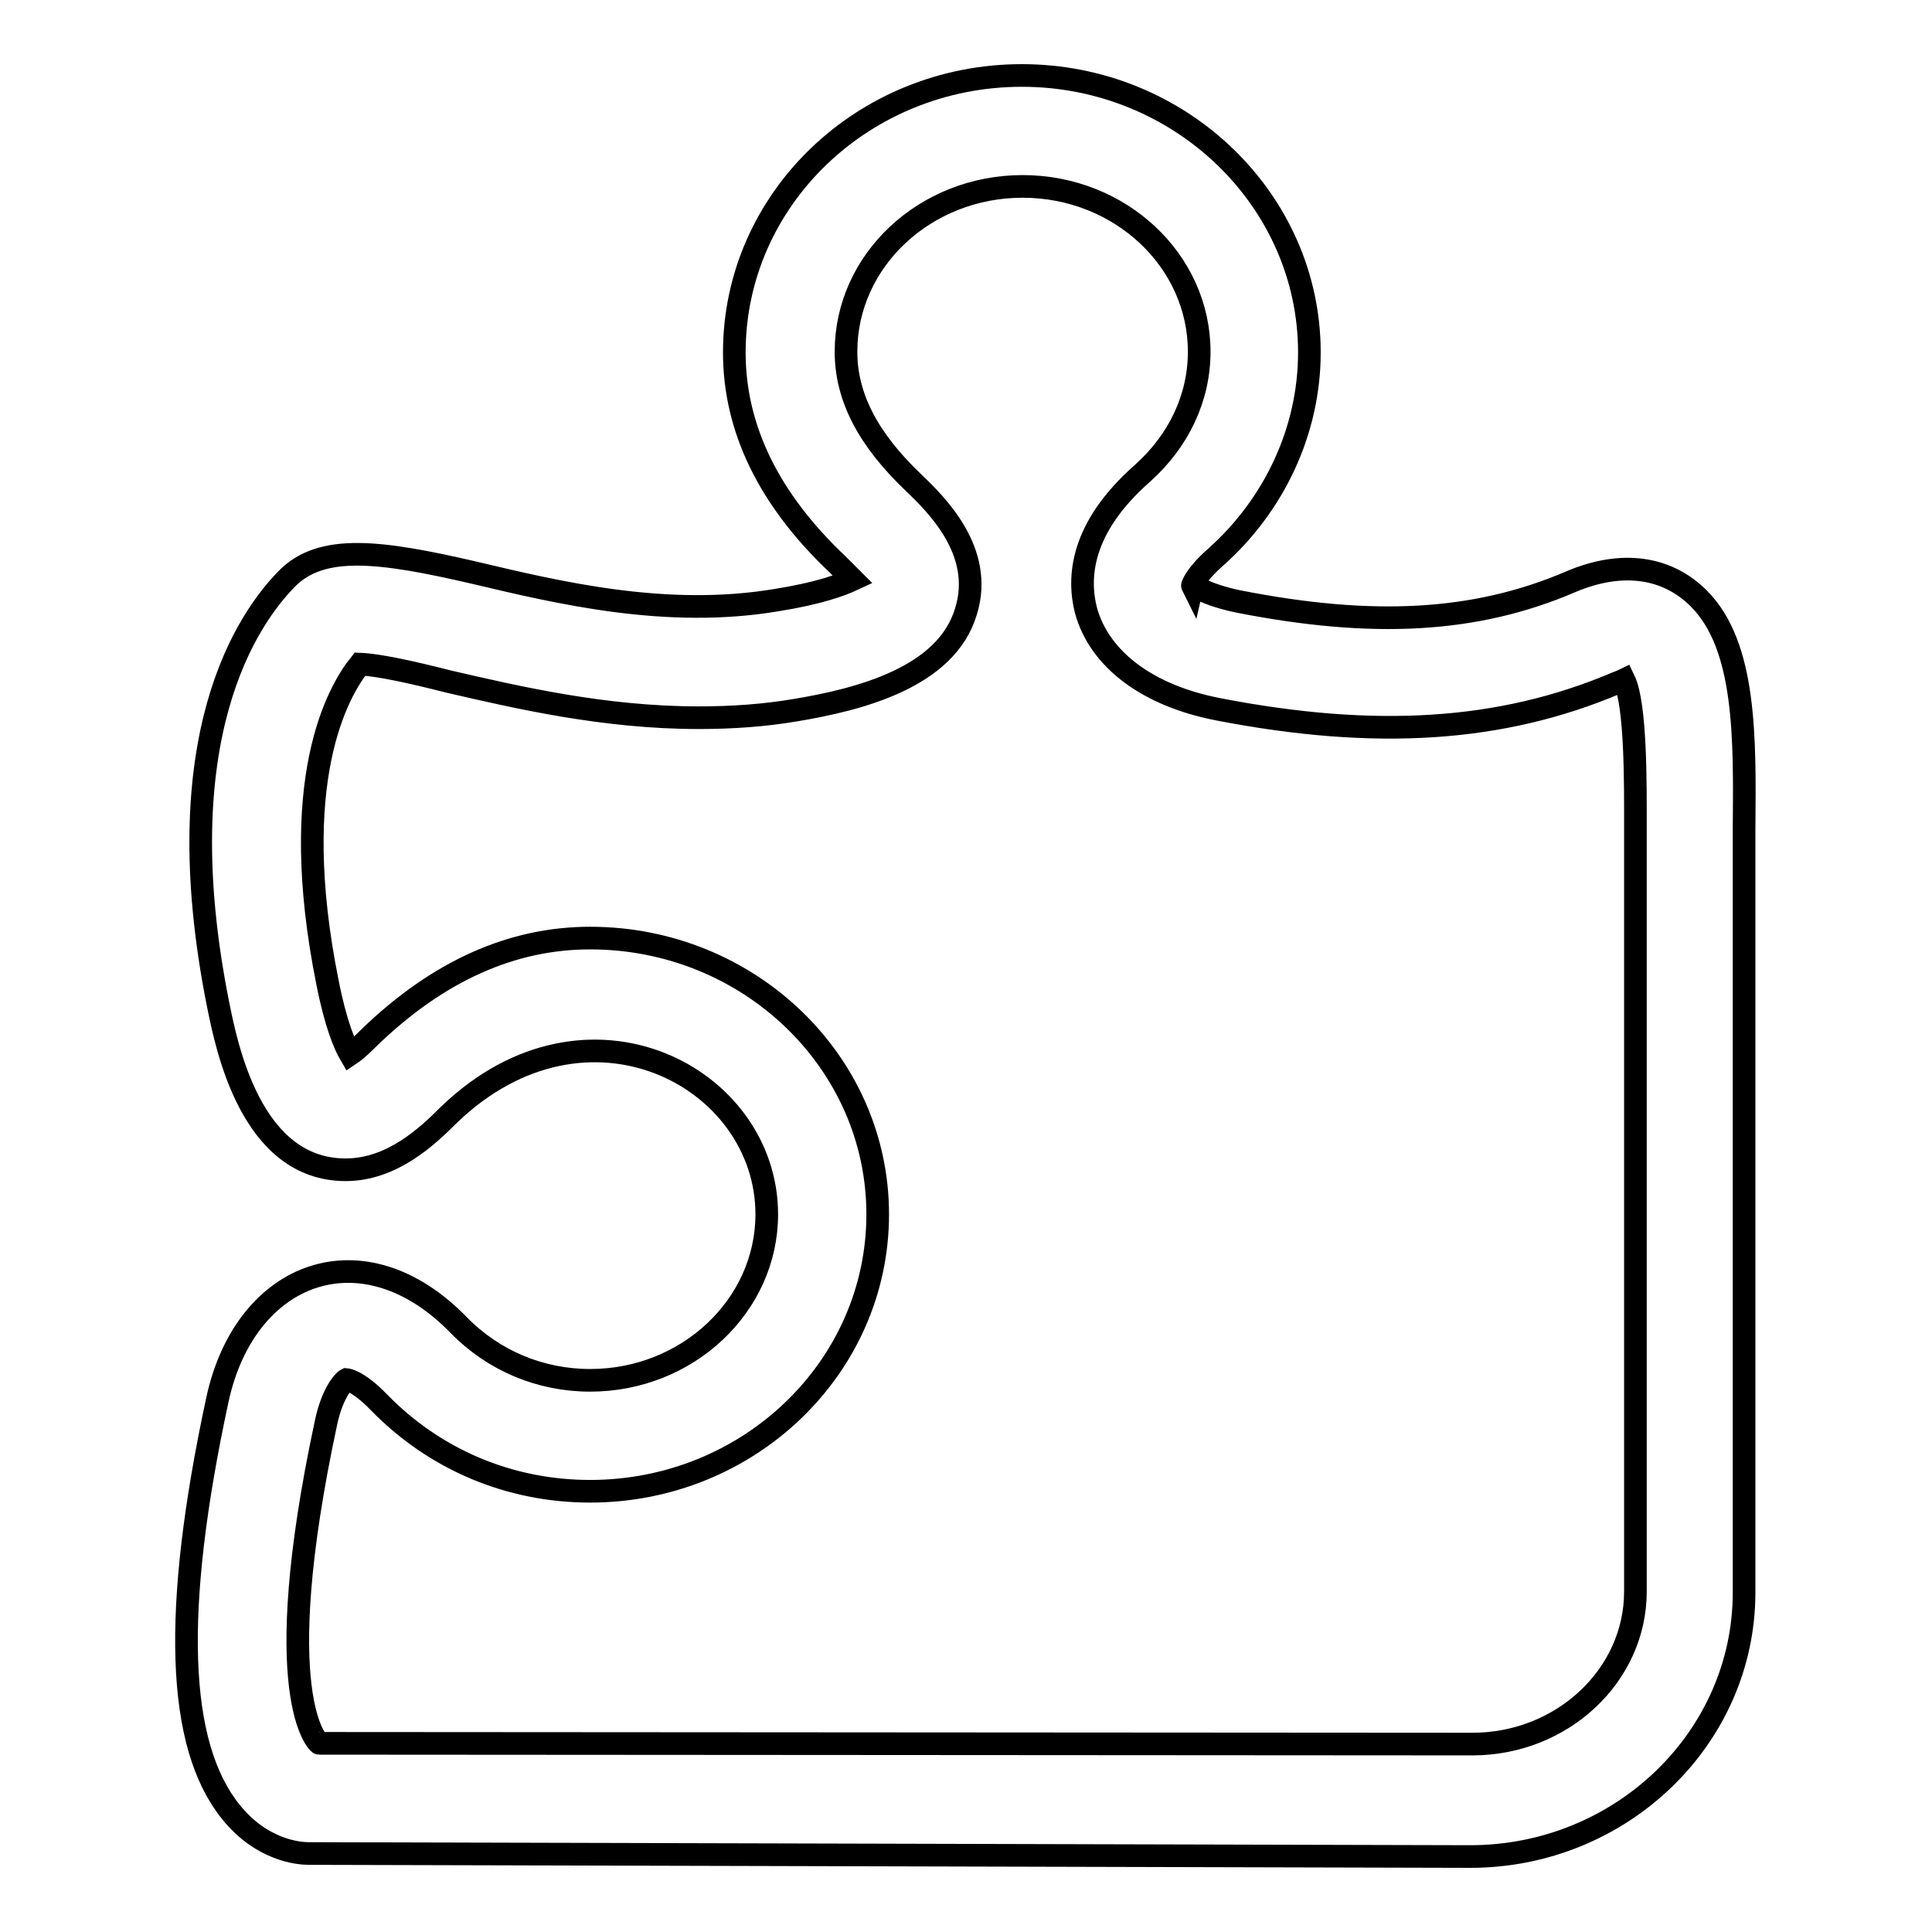
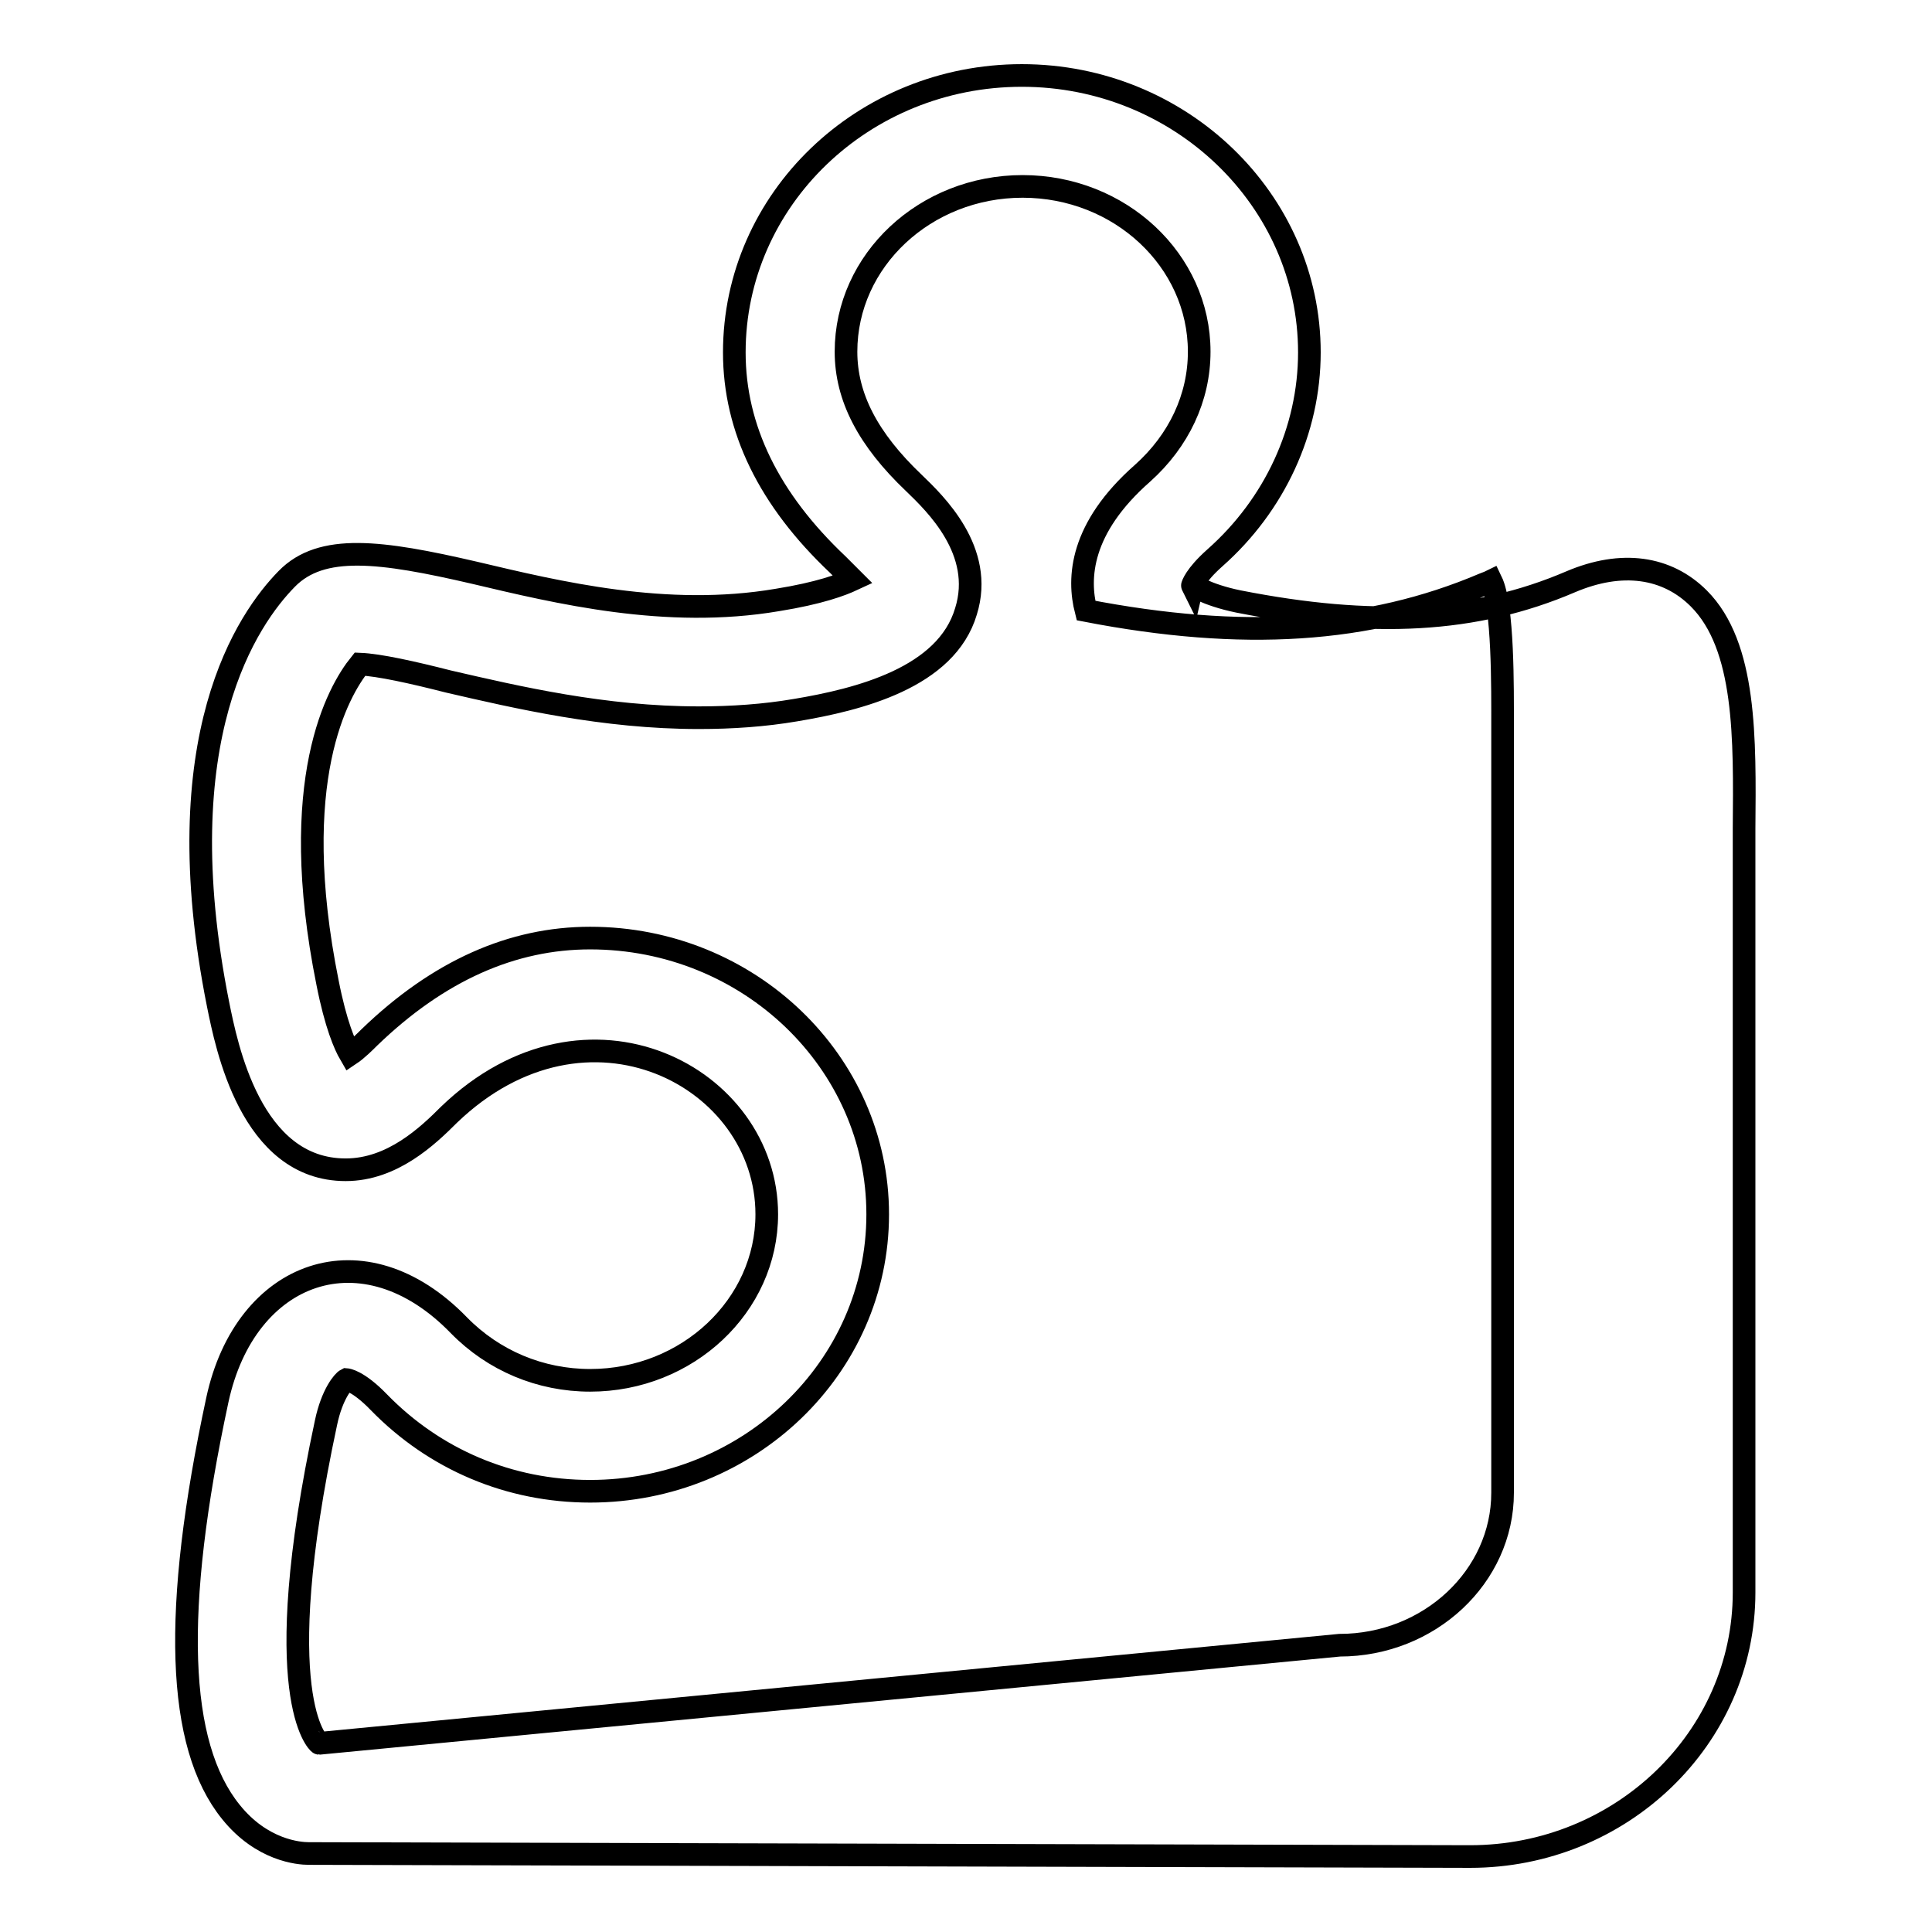
<svg xmlns="http://www.w3.org/2000/svg" version="1.1" x="0px" y="0px" viewBox="0 0 256 256" enable-background="new 0 0 256 256" xml:space="preserve">
  <g>
    <g>
-       <path stroke-width="3" fill-opacity="0" stroke="#000000" d="M78.2,182.9c-6.6,0-12.8-2.6-17.4-7.3c-12.6-13-28.3-7.3-32,9.9c-6,27.9-5.4,45.7,1.8,54.6c4.1,5.1,9,5.5,10.3,5.5l153.9,0.4c20,0,36.3-15.7,36.3-35v-96.6l0-4.6c0.1-11.9,0.3-24.2-6-30.5c-4.2-4.2-10.2-5.1-17-2.2c-12.6,5.4-26.2,6.1-44,2.6c-4.4-0.9-6.2-2.3-6.1-2.1c0,0,0.3-1.3,3-3.7c7.9-7,12.5-16.9,12.5-27.2c0-20.2-17.1-36.7-38.1-36.7c-21,0-38.1,16.4-38.1,36.7c0,10.1,4.6,19.5,13.7,28.1c0.4,0.4,1.3,1.3,2,2c-1.5,0.7-4.4,1.8-10,2.7c-14.7,2.5-29.1-1-40.1-3.6C50.4,73,42.6,72,38,76.7c-5.1,5.2-16.2,20.9-9.1,56.4c1.1,5.4,4.3,21.9,16.9,21.9c6.2,0,10.9-4.5,13.7-7.3c18.3-17.6,42.1-5,42.1,13.2C101.6,173,91.1,182.9,78.2,182.9z M78.2,124.3c-10.3,0-20.1,4.3-29.3,13.2c-0.5,0.5-1.6,1.6-2.5,2.2c-0.7-1.2-1.9-3.9-3-9.5C38,103.4,44.8,91.6,47.7,88c2.5,0.1,7,1.1,11.7,2.3c9.1,2.1,20.6,4.8,33.2,4.8c4.4,0,8.7-0.3,12.8-1c8.4-1.4,20-4.3,22.6-13.1c2.5-8-4.1-14.3-6.9-17c-6.1-5.8-9-11.4-9-17.4c0-12.1,10.5-21.9,23.4-21.9c12.9,0,23.4,9.8,23.4,21.9c0,6.1-2.7,11.8-7.5,16.1c-8.3,7.3-8.6,13.9-7.5,18.2c1.8,6.5,8.2,11.3,17.6,13.1c20.7,4,37.4,3,52.7-3.5c0.5-0.2,0.8-0.3,1-0.4c1.6,3.3,1.5,14.1,1.5,19.4l0,101.4c0,11.1-9.7,20.2-21.6,20.2L42.3,231c-0.1,0-6.9-6.1,0.9-42.5c0.8-3.8,2.3-5.5,2.7-5.7c0,0,1.5,0.1,4.3,3c7.4,7.6,17.3,11.8,28,11.8c21,0,38.1-16.4,38.1-36.7C116.3,140.7,99.2,124.3,78.2,124.3z" />
+       <path stroke-width="3" fill-opacity="0" stroke="#000000" d="M78.2,182.9c-6.6,0-12.8-2.6-17.4-7.3c-12.6-13-28.3-7.3-32,9.9c-6,27.9-5.4,45.7,1.8,54.6c4.1,5.1,9,5.5,10.3,5.5l153.9,0.4c20,0,36.3-15.7,36.3-35v-96.6l0-4.6c0.1-11.9,0.3-24.2-6-30.5c-4.2-4.2-10.2-5.1-17-2.2c-12.6,5.4-26.2,6.1-44,2.6c-4.4-0.9-6.2-2.3-6.1-2.1c0,0,0.3-1.3,3-3.7c7.9-7,12.5-16.9,12.5-27.2c0-20.2-17.1-36.7-38.1-36.7c-21,0-38.1,16.4-38.1,36.7c0,10.1,4.6,19.5,13.7,28.1c0.4,0.4,1.3,1.3,2,2c-1.5,0.7-4.4,1.8-10,2.7c-14.7,2.5-29.1-1-40.1-3.6C50.4,73,42.6,72,38,76.7c-5.1,5.2-16.2,20.9-9.1,56.4c1.1,5.4,4.3,21.9,16.9,21.9c6.2,0,10.9-4.5,13.7-7.3c18.3-17.6,42.1-5,42.1,13.2C101.6,173,91.1,182.9,78.2,182.9z M78.2,124.3c-10.3,0-20.1,4.3-29.3,13.2c-0.5,0.5-1.6,1.6-2.5,2.2c-0.7-1.2-1.9-3.9-3-9.5C38,103.4,44.8,91.6,47.7,88c2.5,0.1,7,1.1,11.7,2.3c9.1,2.1,20.6,4.8,33.2,4.8c4.4,0,8.7-0.3,12.8-1c8.4-1.4,20-4.3,22.6-13.1c2.5-8-4.1-14.3-6.9-17c-6.1-5.8-9-11.4-9-17.4c0-12.1,10.5-21.9,23.4-21.9c12.9,0,23.4,9.8,23.4,21.9c0,6.1-2.7,11.8-7.5,16.1c-8.3,7.3-8.6,13.9-7.5,18.2c20.7,4,37.4,3,52.7-3.5c0.5-0.2,0.8-0.3,1-0.4c1.6,3.3,1.5,14.1,1.5,19.4l0,101.4c0,11.1-9.7,20.2-21.6,20.2L42.3,231c-0.1,0-6.9-6.1,0.9-42.5c0.8-3.8,2.3-5.5,2.7-5.7c0,0,1.5,0.1,4.3,3c7.4,7.6,17.3,11.8,28,11.8c21,0,38.1-16.4,38.1-36.7C116.3,140.7,99.2,124.3,78.2,124.3z" />
    </g>
  </g>
</svg>